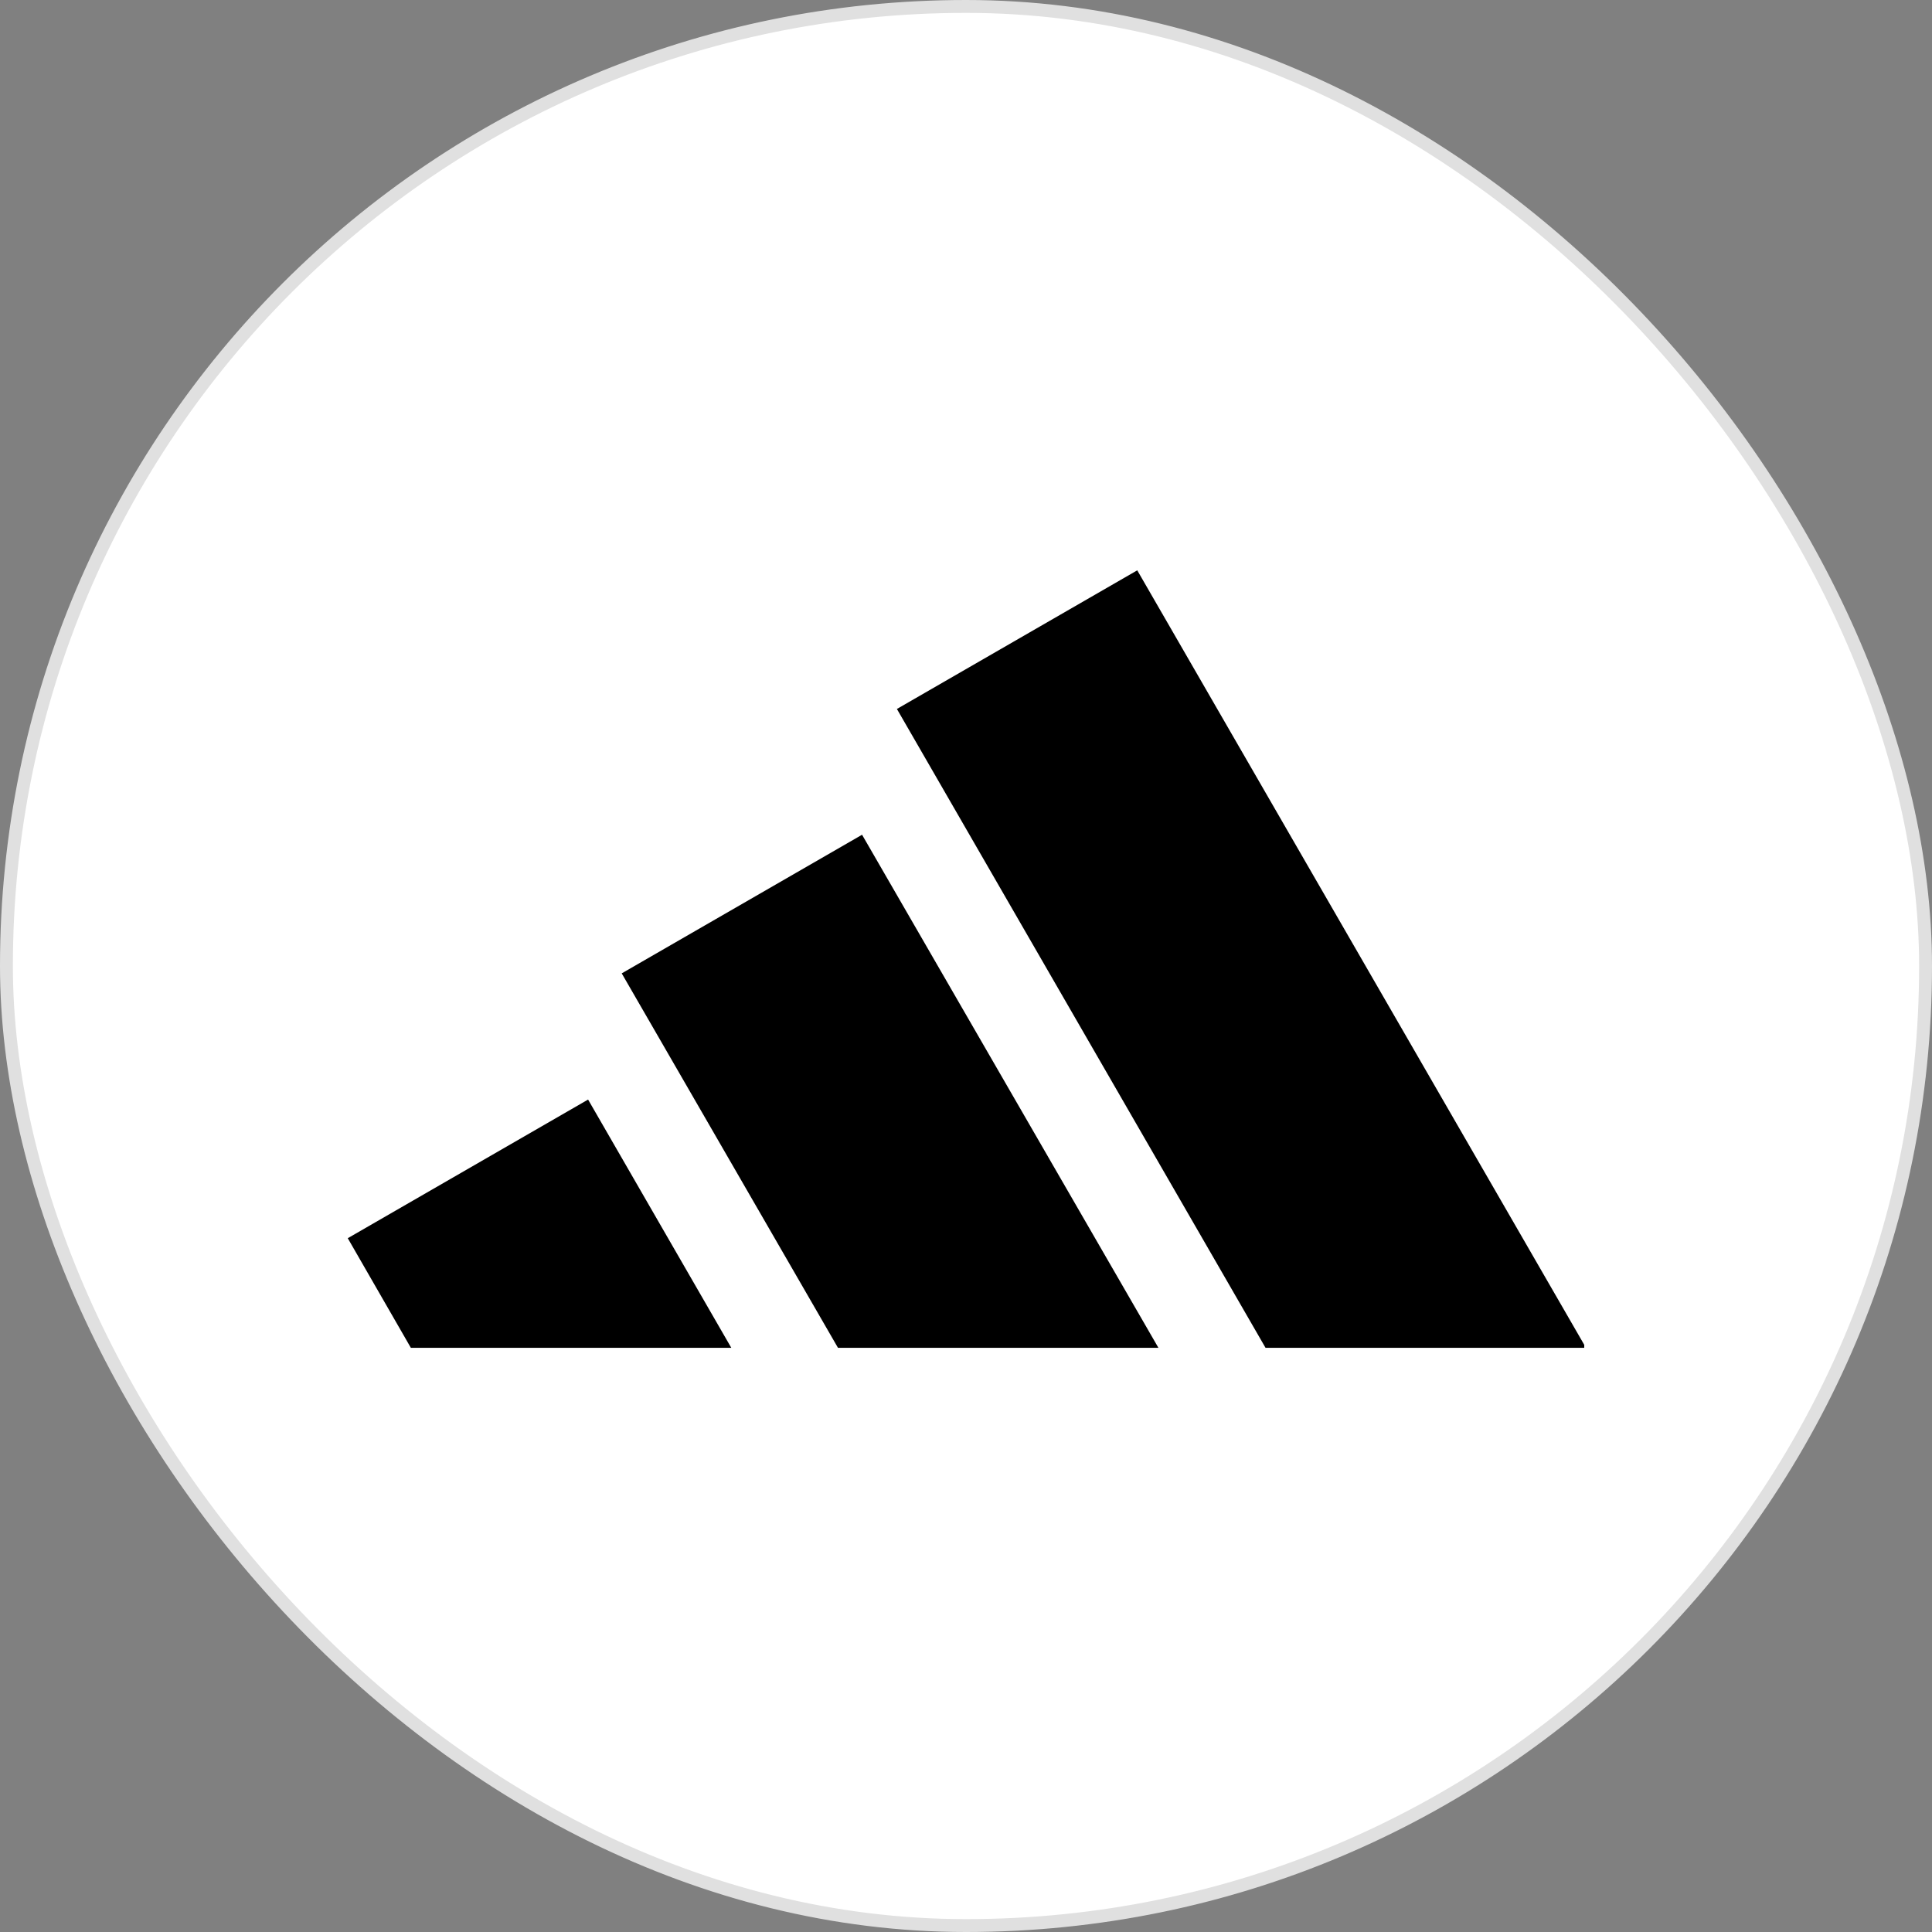
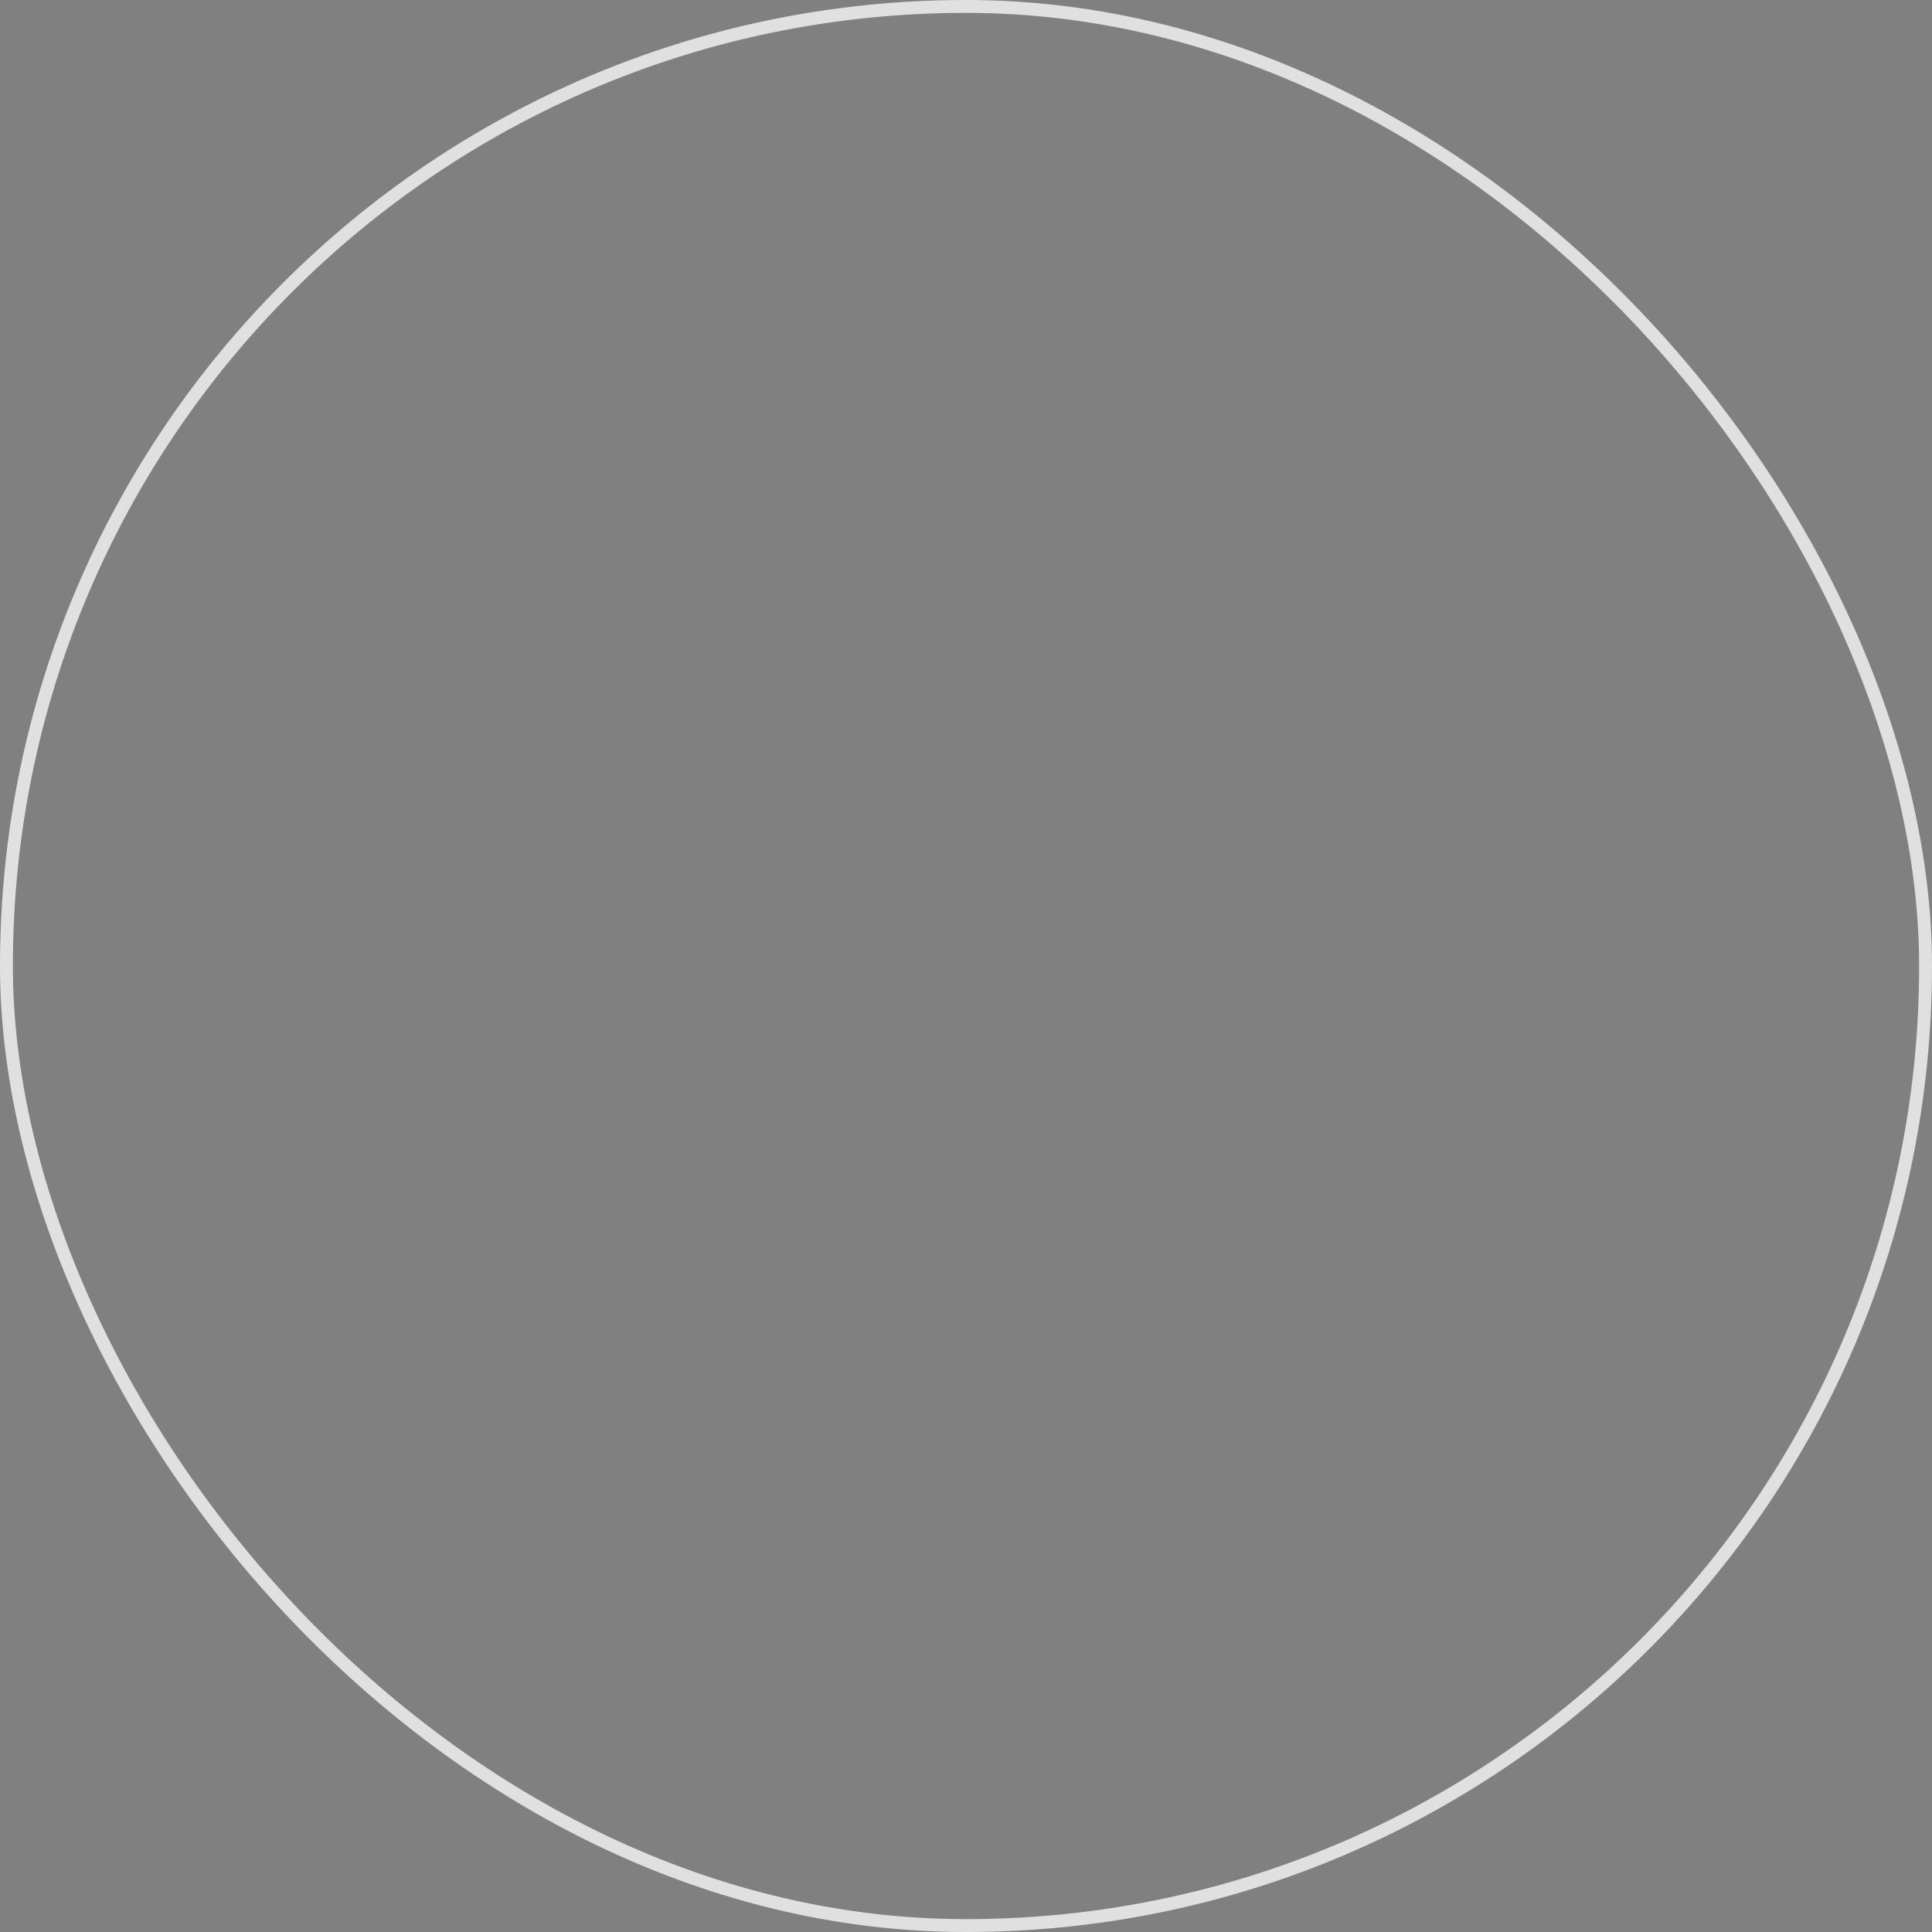
<svg xmlns="http://www.w3.org/2000/svg" width="150" height="150" viewBox="0 0 150 150" fill="none">
  <rect x="0" y="0" width="150" height="150" fill="#808080" stroke="none" />
-   <rect x="0.5" y="0.5" width="149" height="149" rx="74.5" fill="white" />
  <rect x="0.5" y="0.5" width="149" height="149" rx="74.5" stroke="#E0E0E0" />
  <g clip-path="url(#clip0_510_1981)">
-     <path fill-rule="evenodd" clip-rule="evenodd" d="M123.134 104.643L88.296 44.28L69.635 55.044L98.255 104.643H123.134ZM89.939 104.643L66.93 64.809L48.27 75.572L65.06 104.643H89.939ZM45.659 85.37L56.777 104.643H31.898L27 96.134L45.659 85.37Z" fill="black" />
-   </g>
+     </g>
  <defs>
    <clipPath id="clip0_510_1981">
-       <rect width="96" height="61.44" fill="white" transform="translate(27 44.28)" />
-     </clipPath>
+       </clipPath>
  </defs>
</svg>